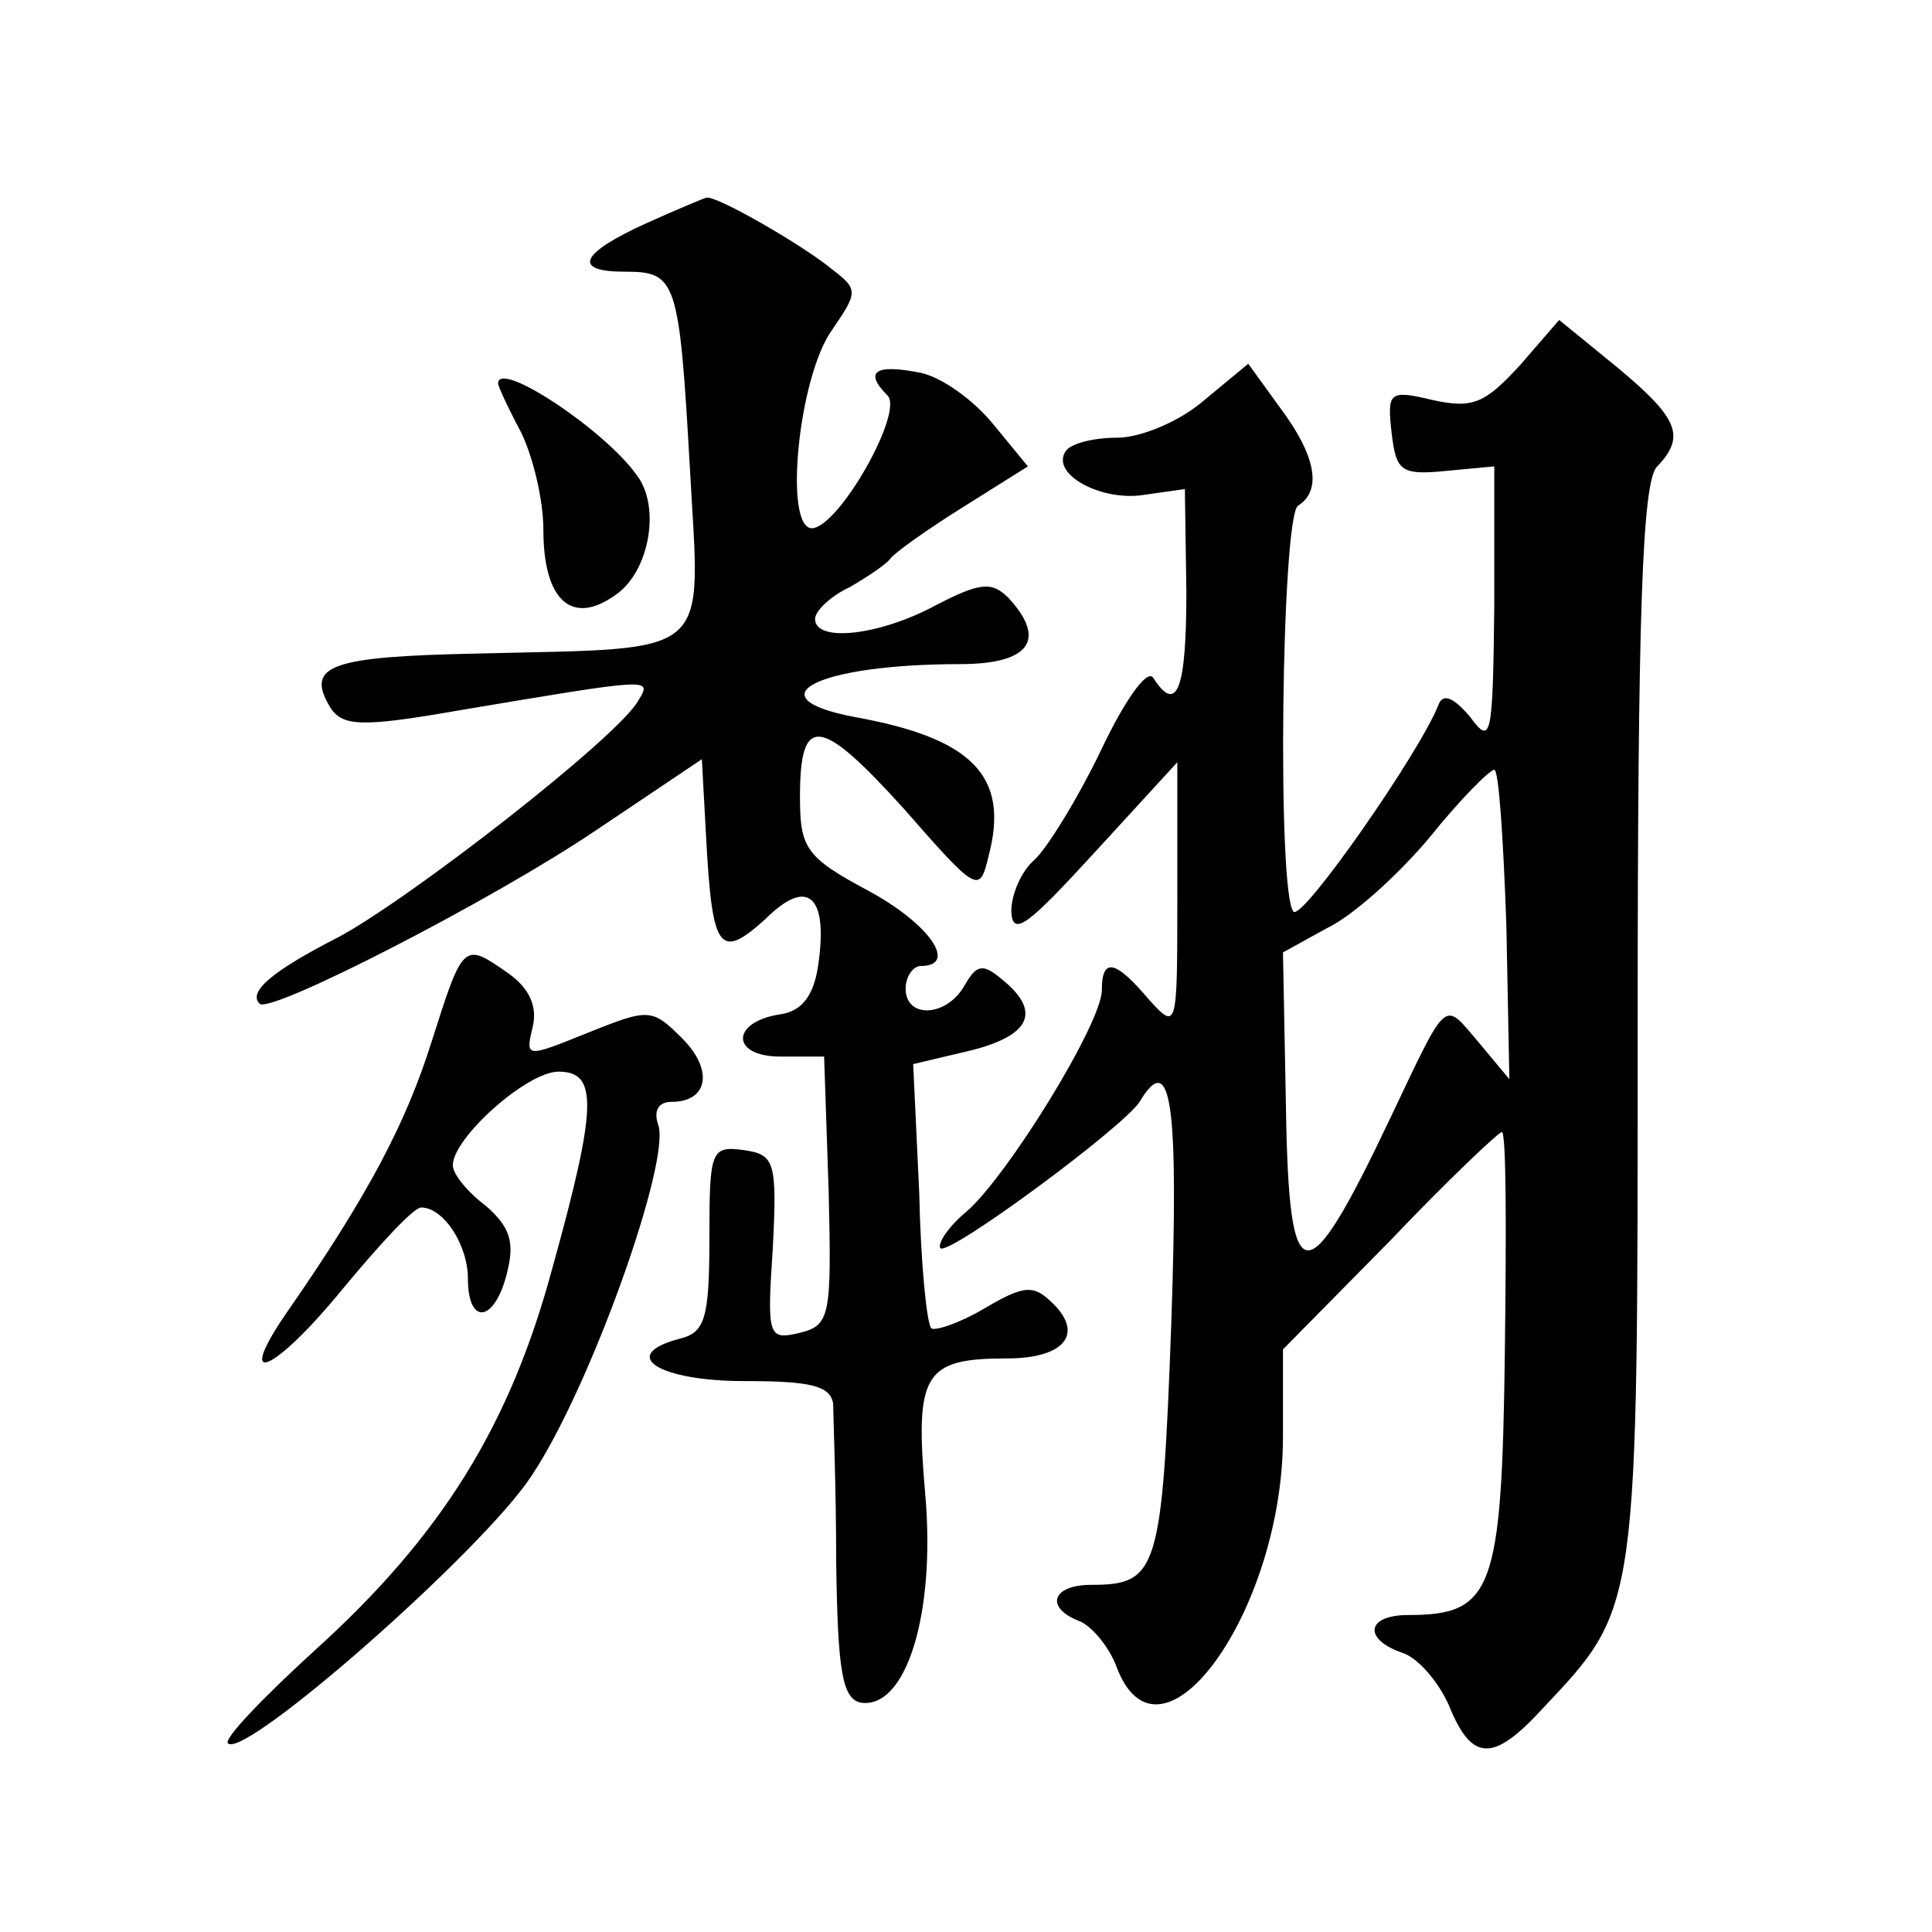
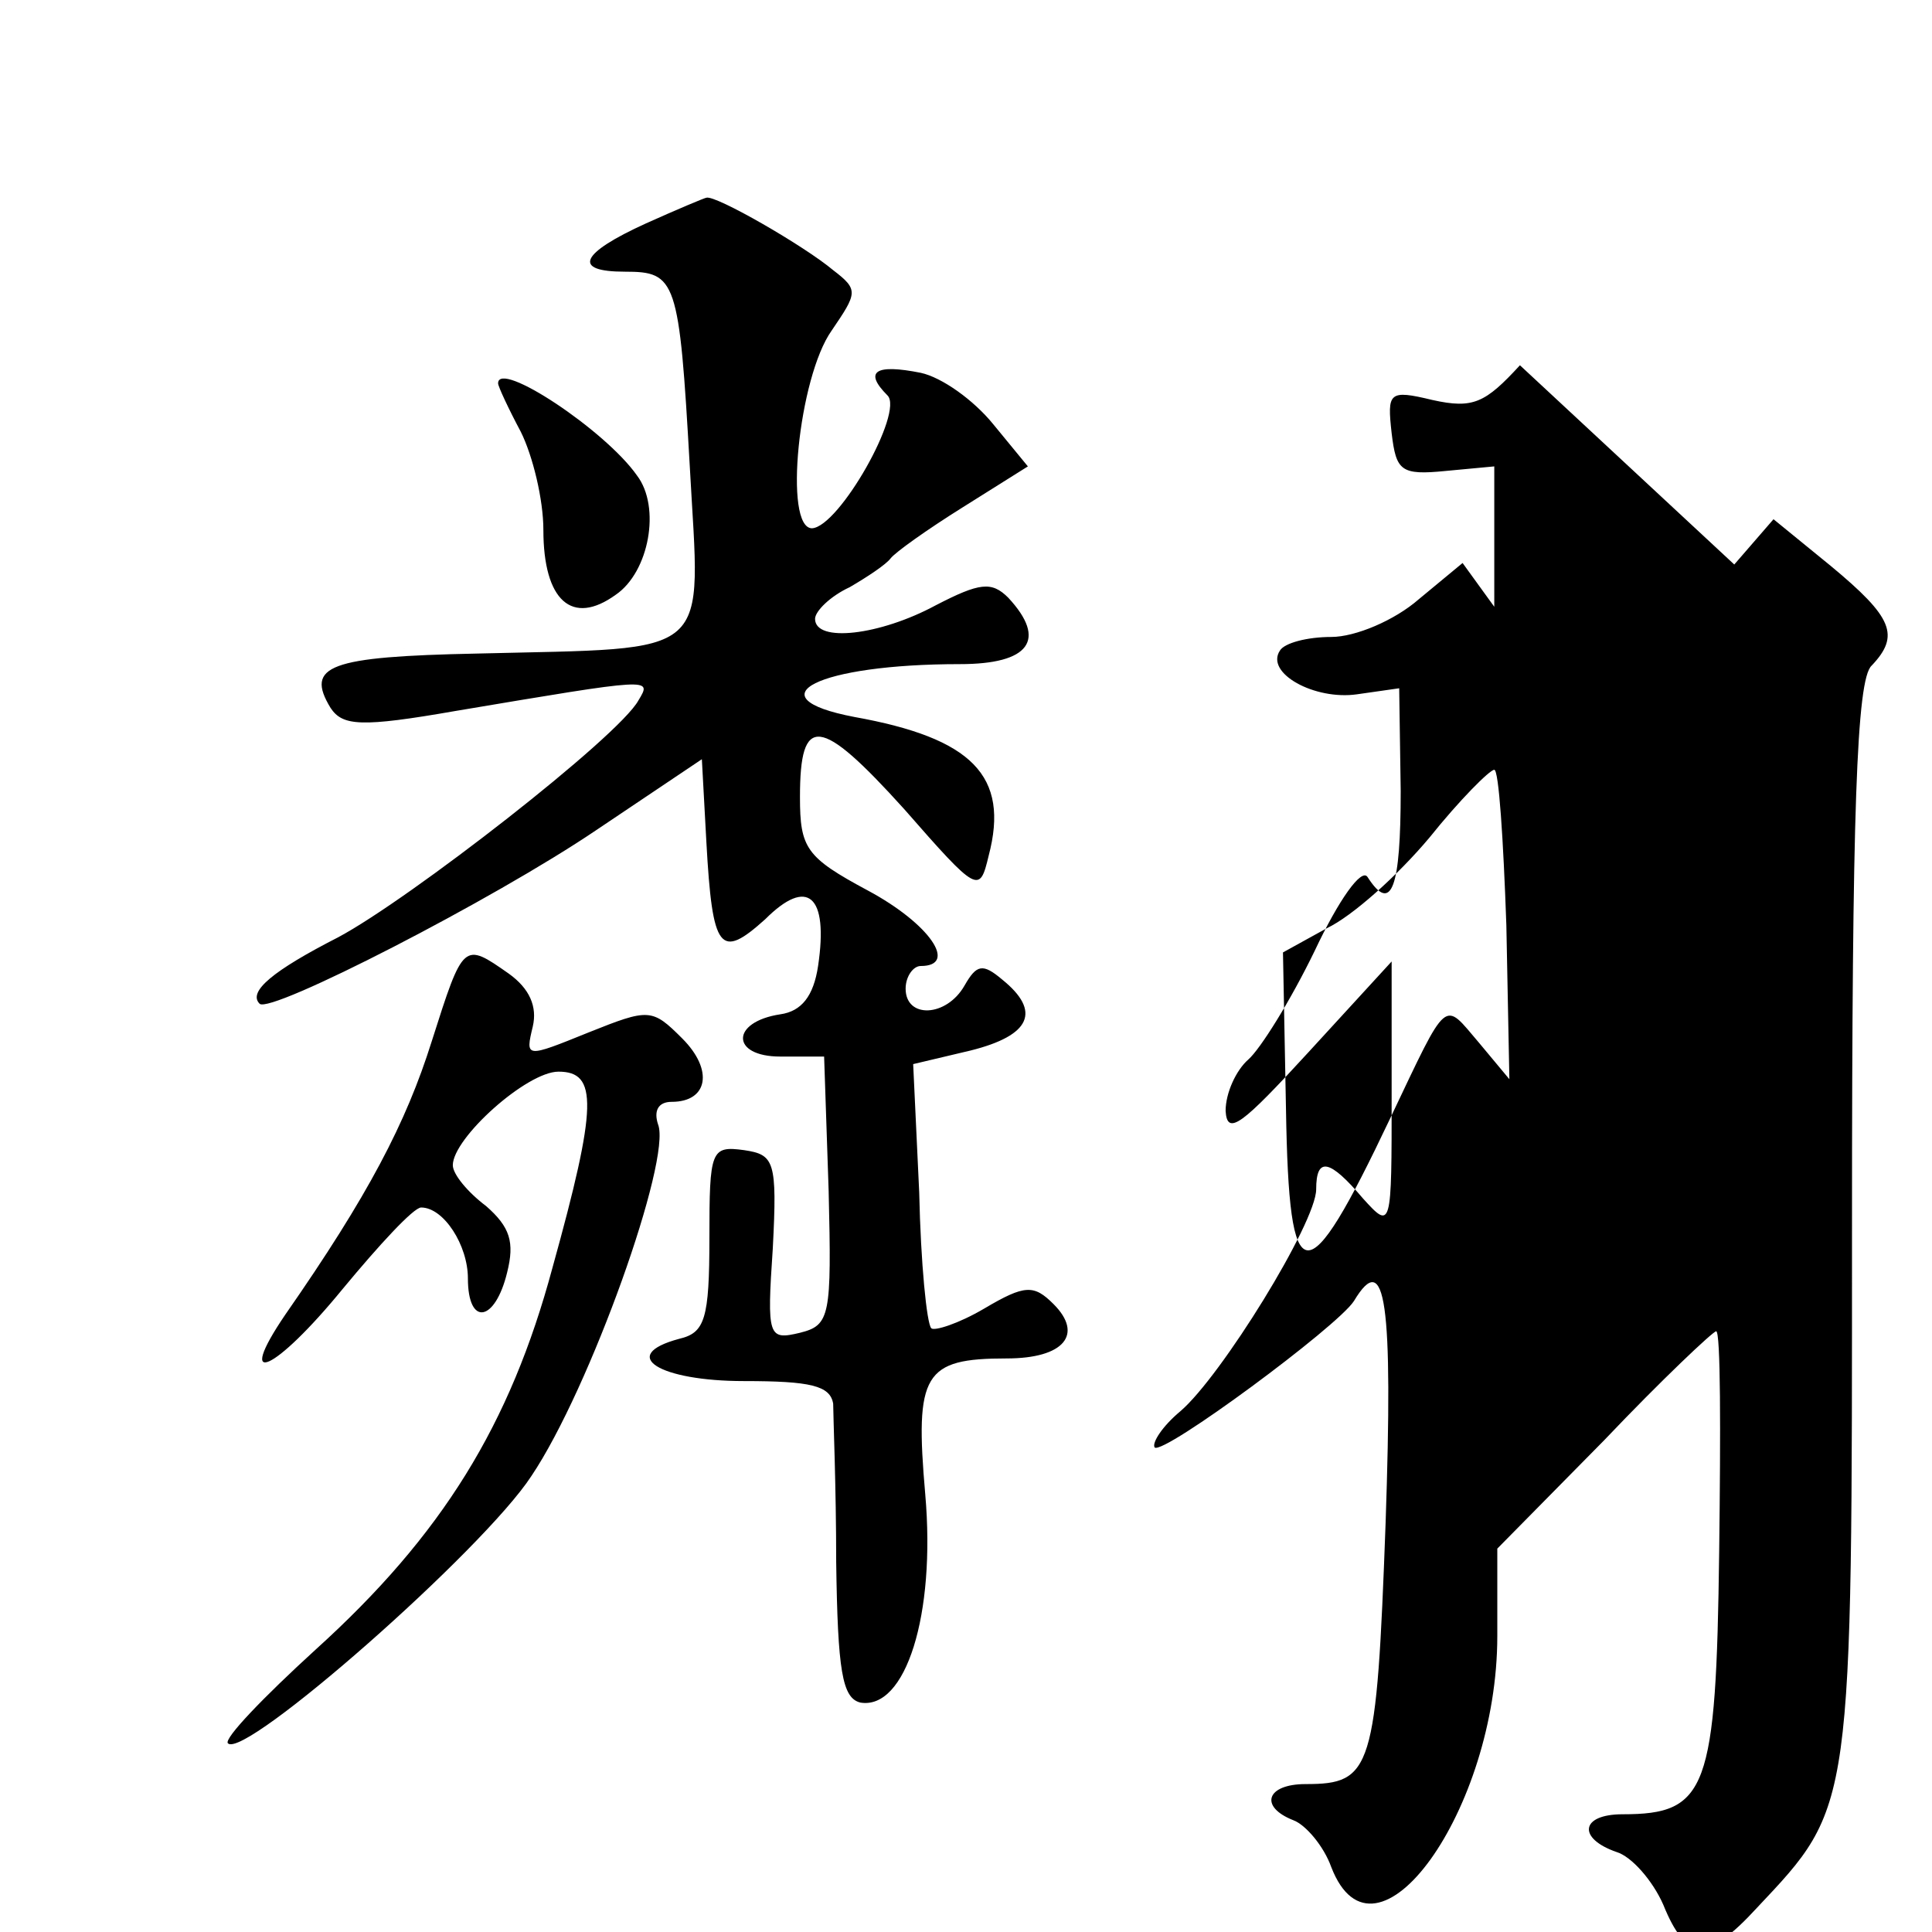
<svg xmlns="http://www.w3.org/2000/svg" version="1.0" width="128pt" height="128pt" viewBox="0 0 128 128" preserveAspectRatio="xMidYMid meet">
  <g transform="translate(0,128) scale(0.1,-0.1)" fill="#0" stroke="none">
-     <path d="M428 1132 c-44 -20 -49 -32 -14 -32 34 0 36 -5 43 -129 7 -129 18 -120 -141 -124 -98 -2 -114 -8 -97 -36 8 -12 20 -13 83 -2 131 22 130 22 121 7 -13 -24 -152 -132 -199 -157 -43 -22 -60 -36 -52 -44 7 -7 155 69 223 115 l70 47 3 -55 c4 -72 9 -78 39 -51 28 28 42 16 35 -31 -3 -20 -11 -30 -25 -32 -33 -5 -33 -28 0 -28 l29 0 3 -89 c2 -83 1 -89 -19 -94 -21 -5 -22 -3 -18 56 3 58 1 62 -19 65 -22 3 -23 0 -23 -58 0 -54 -3 -63 -20 -67 -41 -11 -13 -28 43 -28 44 0 57 -3 59 -15 0 -8 2 -55 2 -105 1 -72 4 -90 16 -93 30 -5 50 58 43 138 -7 80 -1 90 54 90 38 0 51 16 31 36 -13 13 -19 13 -46 -3 -17 -10 -33 -15 -35 -13 -3 3 -7 43 -8 90 l-4 85 38 9 c40 10 47 26 21 47 -13 11 -17 10 -25 -4 -12 -21 -39 -22 -39 -2 0 8 5 15 10 15 25 0 6 28 -35 50 -41 22 -45 28 -45 62 0 55 13 54 69 -8 49 -56 50 -56 56 -31 14 53 -11 78 -89 92 -68 13 -24 35 70 35 46 0 58 16 32 44 -11 11 -19 10 -48 -5 -37 -20 -80 -25 -80 -9 0 5 10 15 23 21 12 7 24 15 27 19 3 4 24 19 48 34 l43 27 -23 28 c-13 16 -34 31 -48 34 -30 6 -38 1 -22 -15 11 -11 -32 -87 -50 -88 -19 0 -9 100 13 131 17 25 18 27 1 40 -19 16 -78 50 -84 48 -1 0 -20 -8 -40 -17z M1007 1038 c-23 -25 -31 -29 -58 -23 -29 7 -30 5 -27 -22 3 -25 6 -28 36 -25 l32 3 0 -93 c-1 -87 -2 -92 -16 -73 -11 13 -18 16 -21 8 -12 -31 -90 -143 -96 -137 -11 11 -8 262 3 269 16 10 12 33 -12 65 l-21 29 -29 -24 c-16 -14 -42 -25 -58 -25 -16 0 -31 -4 -34 -9 -10 -15 23 -33 51 -29 l28 4 1 -68 c0 -64 -6 -82 -22 -57 -4 6 -19 -15 -35 -49 -16 -33 -36 -65 -44 -72 -8 -7 -15 -22 -15 -34 1 -17 11 -9 55 39 l55 60 0 -89 c0 -88 0 -89 -19 -68 -22 26 -31 28 -31 6 0 -22 -63 -124 -90 -147 -12 -10 -19 -21 -17 -24 6 -5 121 80 132 97 21 35 26 0 21 -147 -6 -164 -9 -173 -53 -173 -26 0 -31 -15 -8 -24 8 -3 20 -17 25 -31 29 -75 110 38 110 153 l0 58 71 72 c38 40 72 72 74 72 3 0 3 -66 2 -146 -2 -158 -8 -174 -64 -174 -28 0 -30 -16 -4 -25 10 -3 24 -19 31 -35 15 -37 29 -38 62 -2 64 68 63 63 63 454 0 272 3 360 13 369 19 20 14 32 -27 66 l-38 31 -26 -30z m-9 -371 l2 -102 -20 24 c-24 28 -20 32 -59 -50 -56 -118 -67 -117 -69 6 l-2 104 29 16 c17 8 47 35 68 60 20 25 40 45 43 45 3 0 6 -46 8 -103z M330 1026 c0 -2 7 -17 15 -32 8 -16 15 -45 15 -65 0 -47 19 -64 48 -43 22 15 30 58 14 79 -21 30 -92 77 -92 61z M286 590 c-17 -54 -42 -102 -97 -181 -34 -50 -7 -38 38 17 24 29 47 54 52 54 15 0 31 -25 31 -47 0 -32 18 -29 26 4 5 20 2 30 -14 44 -12 9 -22 21 -22 27 0 18 49 62 70 62 26 0 26 -22 -4 -130 -28 -104 -73 -177 -157 -253 -34 -31 -61 -59 -58 -62 11 -11 169 128 201 177 39 58 93 210 84 233 -3 9 0 15 9 15 24 0 28 21 7 42 -20 20 -22 20 -62 4 -42 -17 -42 -17 -37 4 3 13 -2 25 -16 35 -30 21 -30 21 -51 -45z" />
+     <path d="M428 1132 c-44 -20 -49 -32 -14 -32 34 0 36 -5 43 -129 7 -129 18 -120 -141 -124 -98 -2 -114 -8 -97 -36 8 -12 20 -13 83 -2 131 22 130 22 121 7 -13 -24 -152 -132 -199 -157 -43 -22 -60 -36 -52 -44 7 -7 155 69 223 115 l70 47 3 -55 c4 -72 9 -78 39 -51 28 28 42 16 35 -31 -3 -20 -11 -30 -25 -32 -33 -5 -33 -28 0 -28 l29 0 3 -89 c2 -83 1 -89 -19 -94 -21 -5 -22 -3 -18 56 3 58 1 62 -19 65 -22 3 -23 0 -23 -58 0 -54 -3 -63 -20 -67 -41 -11 -13 -28 43 -28 44 0 57 -3 59 -15 0 -8 2 -55 2 -105 1 -72 4 -90 16 -93 30 -5 50 58 43 138 -7 80 -1 90 54 90 38 0 51 16 31 36 -13 13 -19 13 -46 -3 -17 -10 -33 -15 -35 -13 -3 3 -7 43 -8 90 l-4 85 38 9 c40 10 47 26 21 47 -13 11 -17 10 -25 -4 -12 -21 -39 -22 -39 -2 0 8 5 15 10 15 25 0 6 28 -35 50 -41 22 -45 28 -45 62 0 55 13 54 69 -8 49 -56 50 -56 56 -31 14 53 -11 78 -89 92 -68 13 -24 35 70 35 46 0 58 16 32 44 -11 11 -19 10 -48 -5 -37 -20 -80 -25 -80 -9 0 5 10 15 23 21 12 7 24 15 27 19 3 4 24 19 48 34 l43 27 -23 28 c-13 16 -34 31 -48 34 -30 6 -38 1 -22 -15 11 -11 -32 -87 -50 -88 -19 0 -9 100 13 131 17 25 18 27 1 40 -19 16 -78 50 -84 48 -1 0 -20 -8 -40 -17z M1007 1038 c-23 -25 -31 -29 -58 -23 -29 7 -30 5 -27 -22 3 -25 6 -28 36 -25 l32 3 0 -93 l-21 29 -29 -24 c-16 -14 -42 -25 -58 -25 -16 0 -31 -4 -34 -9 -10 -15 23 -33 51 -29 l28 4 1 -68 c0 -64 -6 -82 -22 -57 -4 6 -19 -15 -35 -49 -16 -33 -36 -65 -44 -72 -8 -7 -15 -22 -15 -34 1 -17 11 -9 55 39 l55 60 0 -89 c0 -88 0 -89 -19 -68 -22 26 -31 28 -31 6 0 -22 -63 -124 -90 -147 -12 -10 -19 -21 -17 -24 6 -5 121 80 132 97 21 35 26 0 21 -147 -6 -164 -9 -173 -53 -173 -26 0 -31 -15 -8 -24 8 -3 20 -17 25 -31 29 -75 110 38 110 153 l0 58 71 72 c38 40 72 72 74 72 3 0 3 -66 2 -146 -2 -158 -8 -174 -64 -174 -28 0 -30 -16 -4 -25 10 -3 24 -19 31 -35 15 -37 29 -38 62 -2 64 68 63 63 63 454 0 272 3 360 13 369 19 20 14 32 -27 66 l-38 31 -26 -30z m-9 -371 l2 -102 -20 24 c-24 28 -20 32 -59 -50 -56 -118 -67 -117 -69 6 l-2 104 29 16 c17 8 47 35 68 60 20 25 40 45 43 45 3 0 6 -46 8 -103z M330 1026 c0 -2 7 -17 15 -32 8 -16 15 -45 15 -65 0 -47 19 -64 48 -43 22 15 30 58 14 79 -21 30 -92 77 -92 61z M286 590 c-17 -54 -42 -102 -97 -181 -34 -50 -7 -38 38 17 24 29 47 54 52 54 15 0 31 -25 31 -47 0 -32 18 -29 26 4 5 20 2 30 -14 44 -12 9 -22 21 -22 27 0 18 49 62 70 62 26 0 26 -22 -4 -130 -28 -104 -73 -177 -157 -253 -34 -31 -61 -59 -58 -62 11 -11 169 128 201 177 39 58 93 210 84 233 -3 9 0 15 9 15 24 0 28 21 7 42 -20 20 -22 20 -62 4 -42 -17 -42 -17 -37 4 3 13 -2 25 -16 35 -30 21 -30 21 -51 -45z" />
  </g>
</svg>